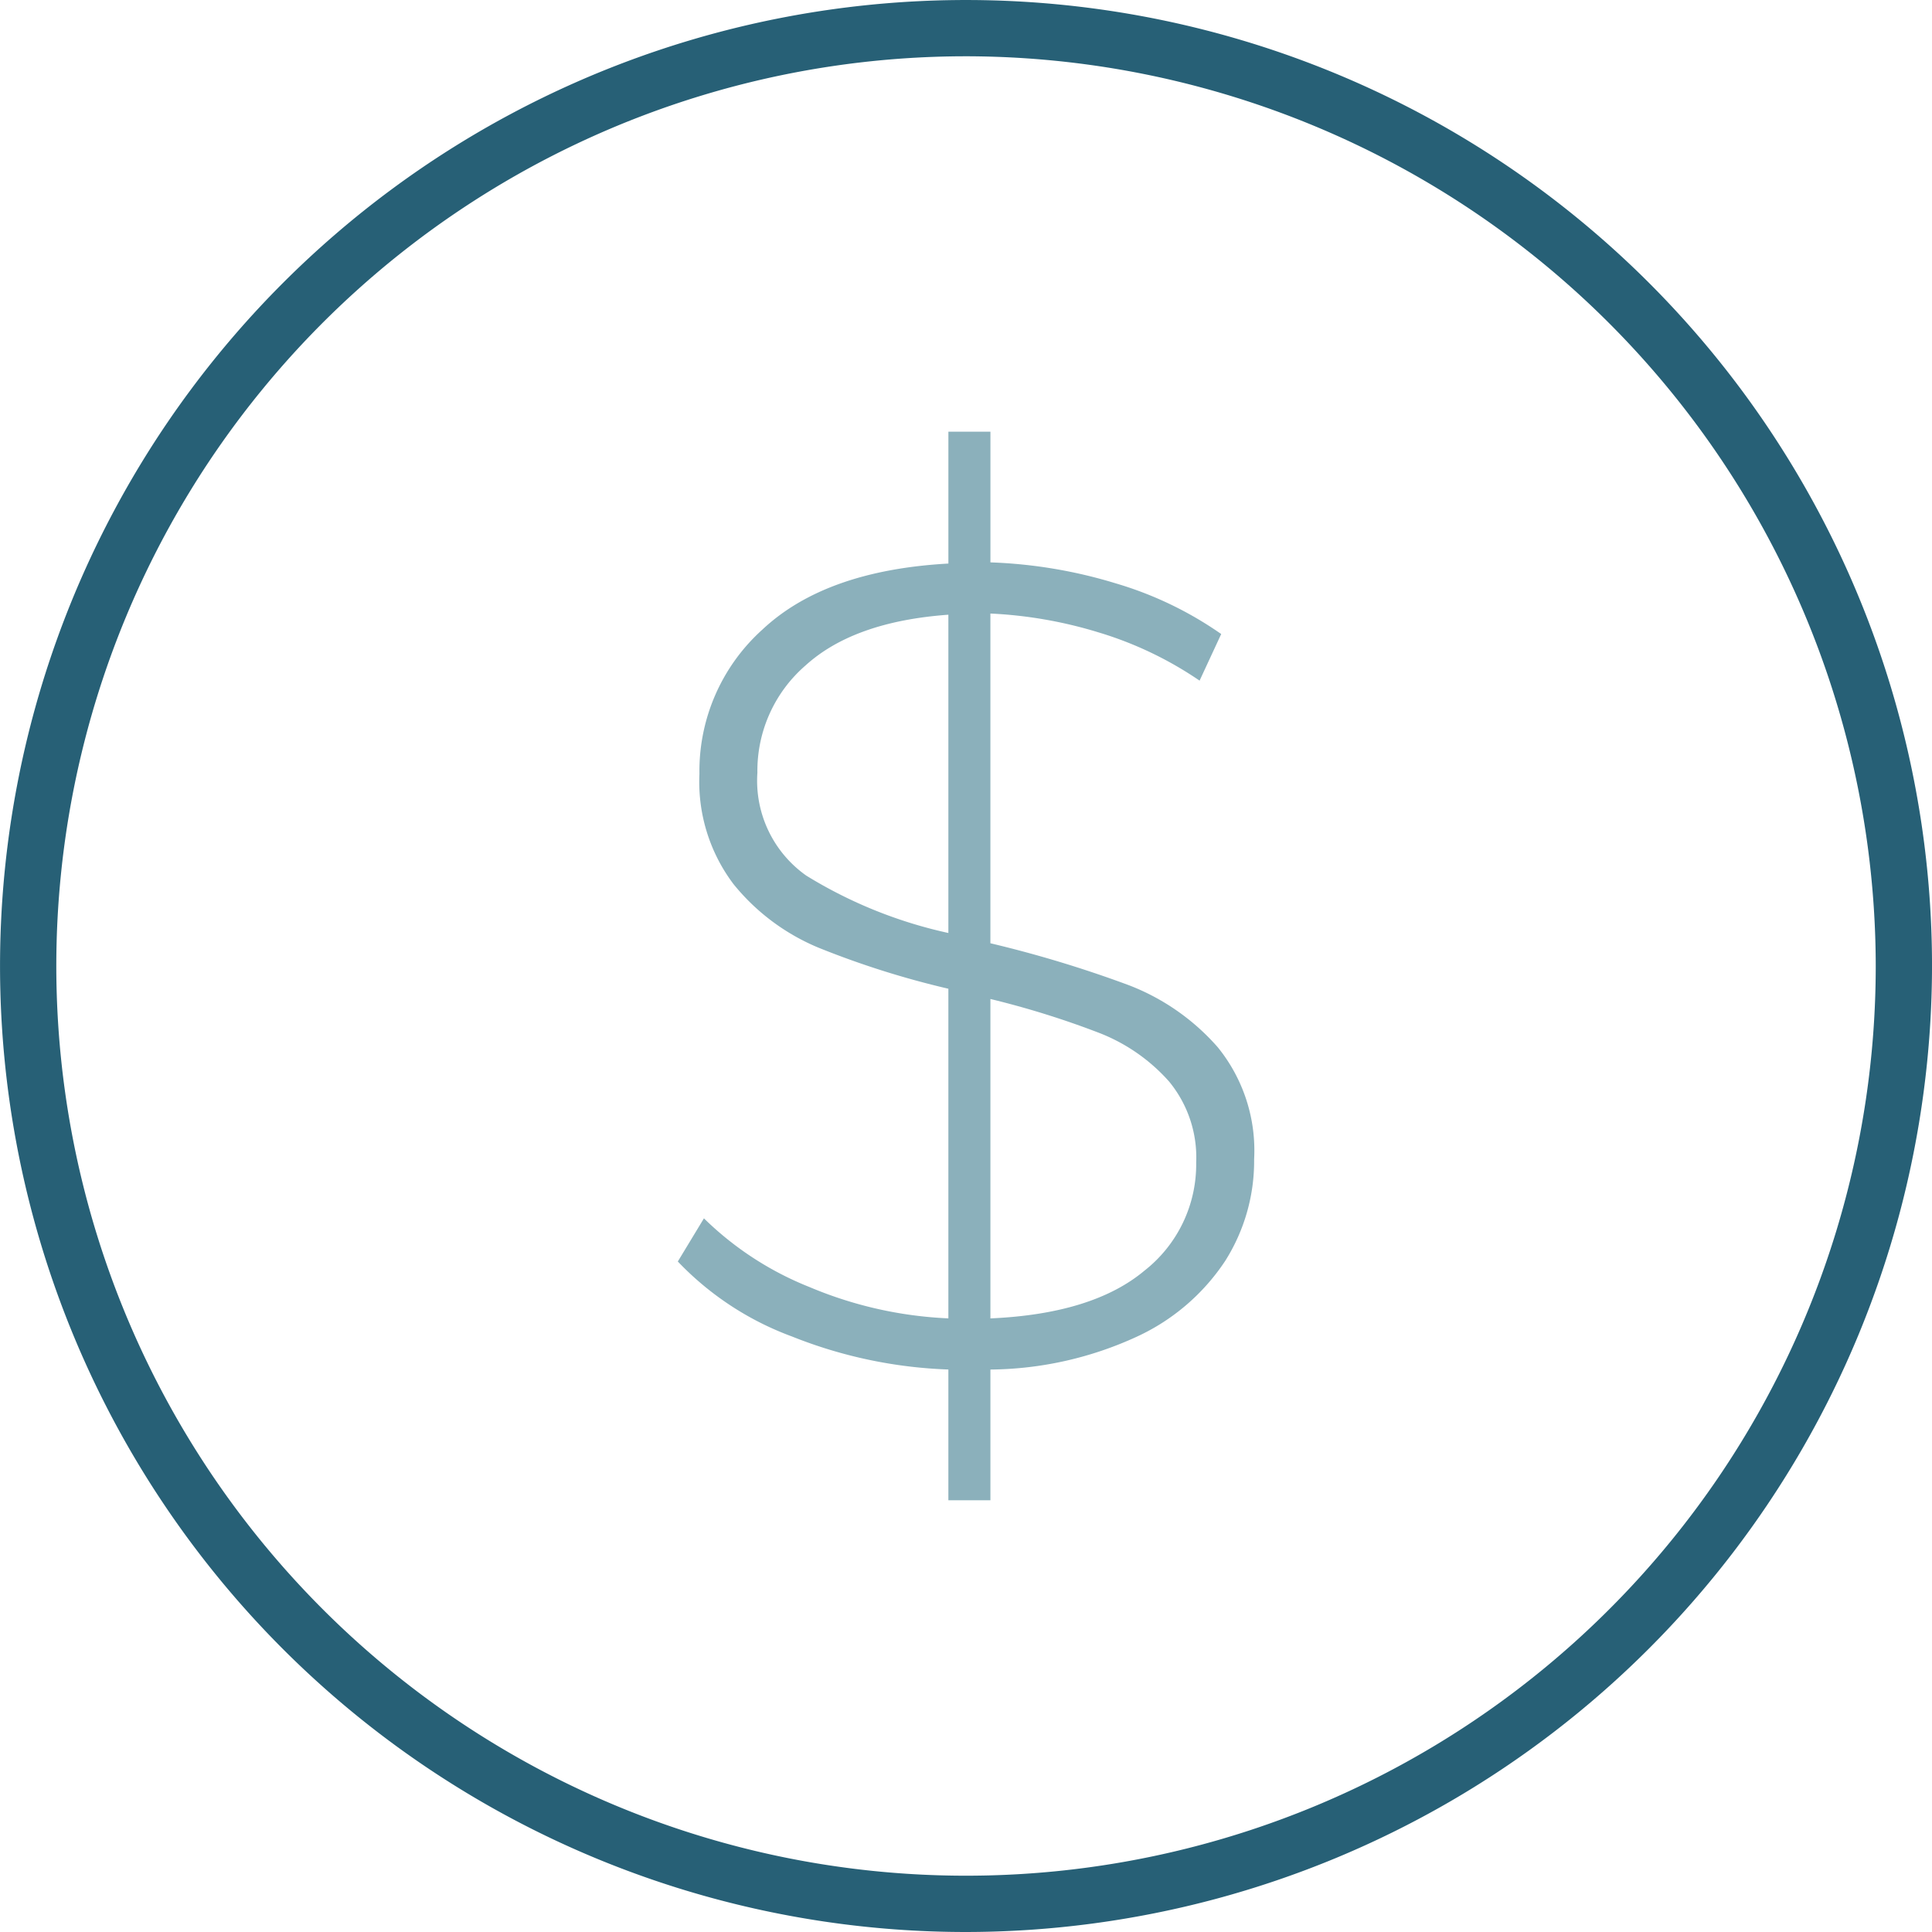
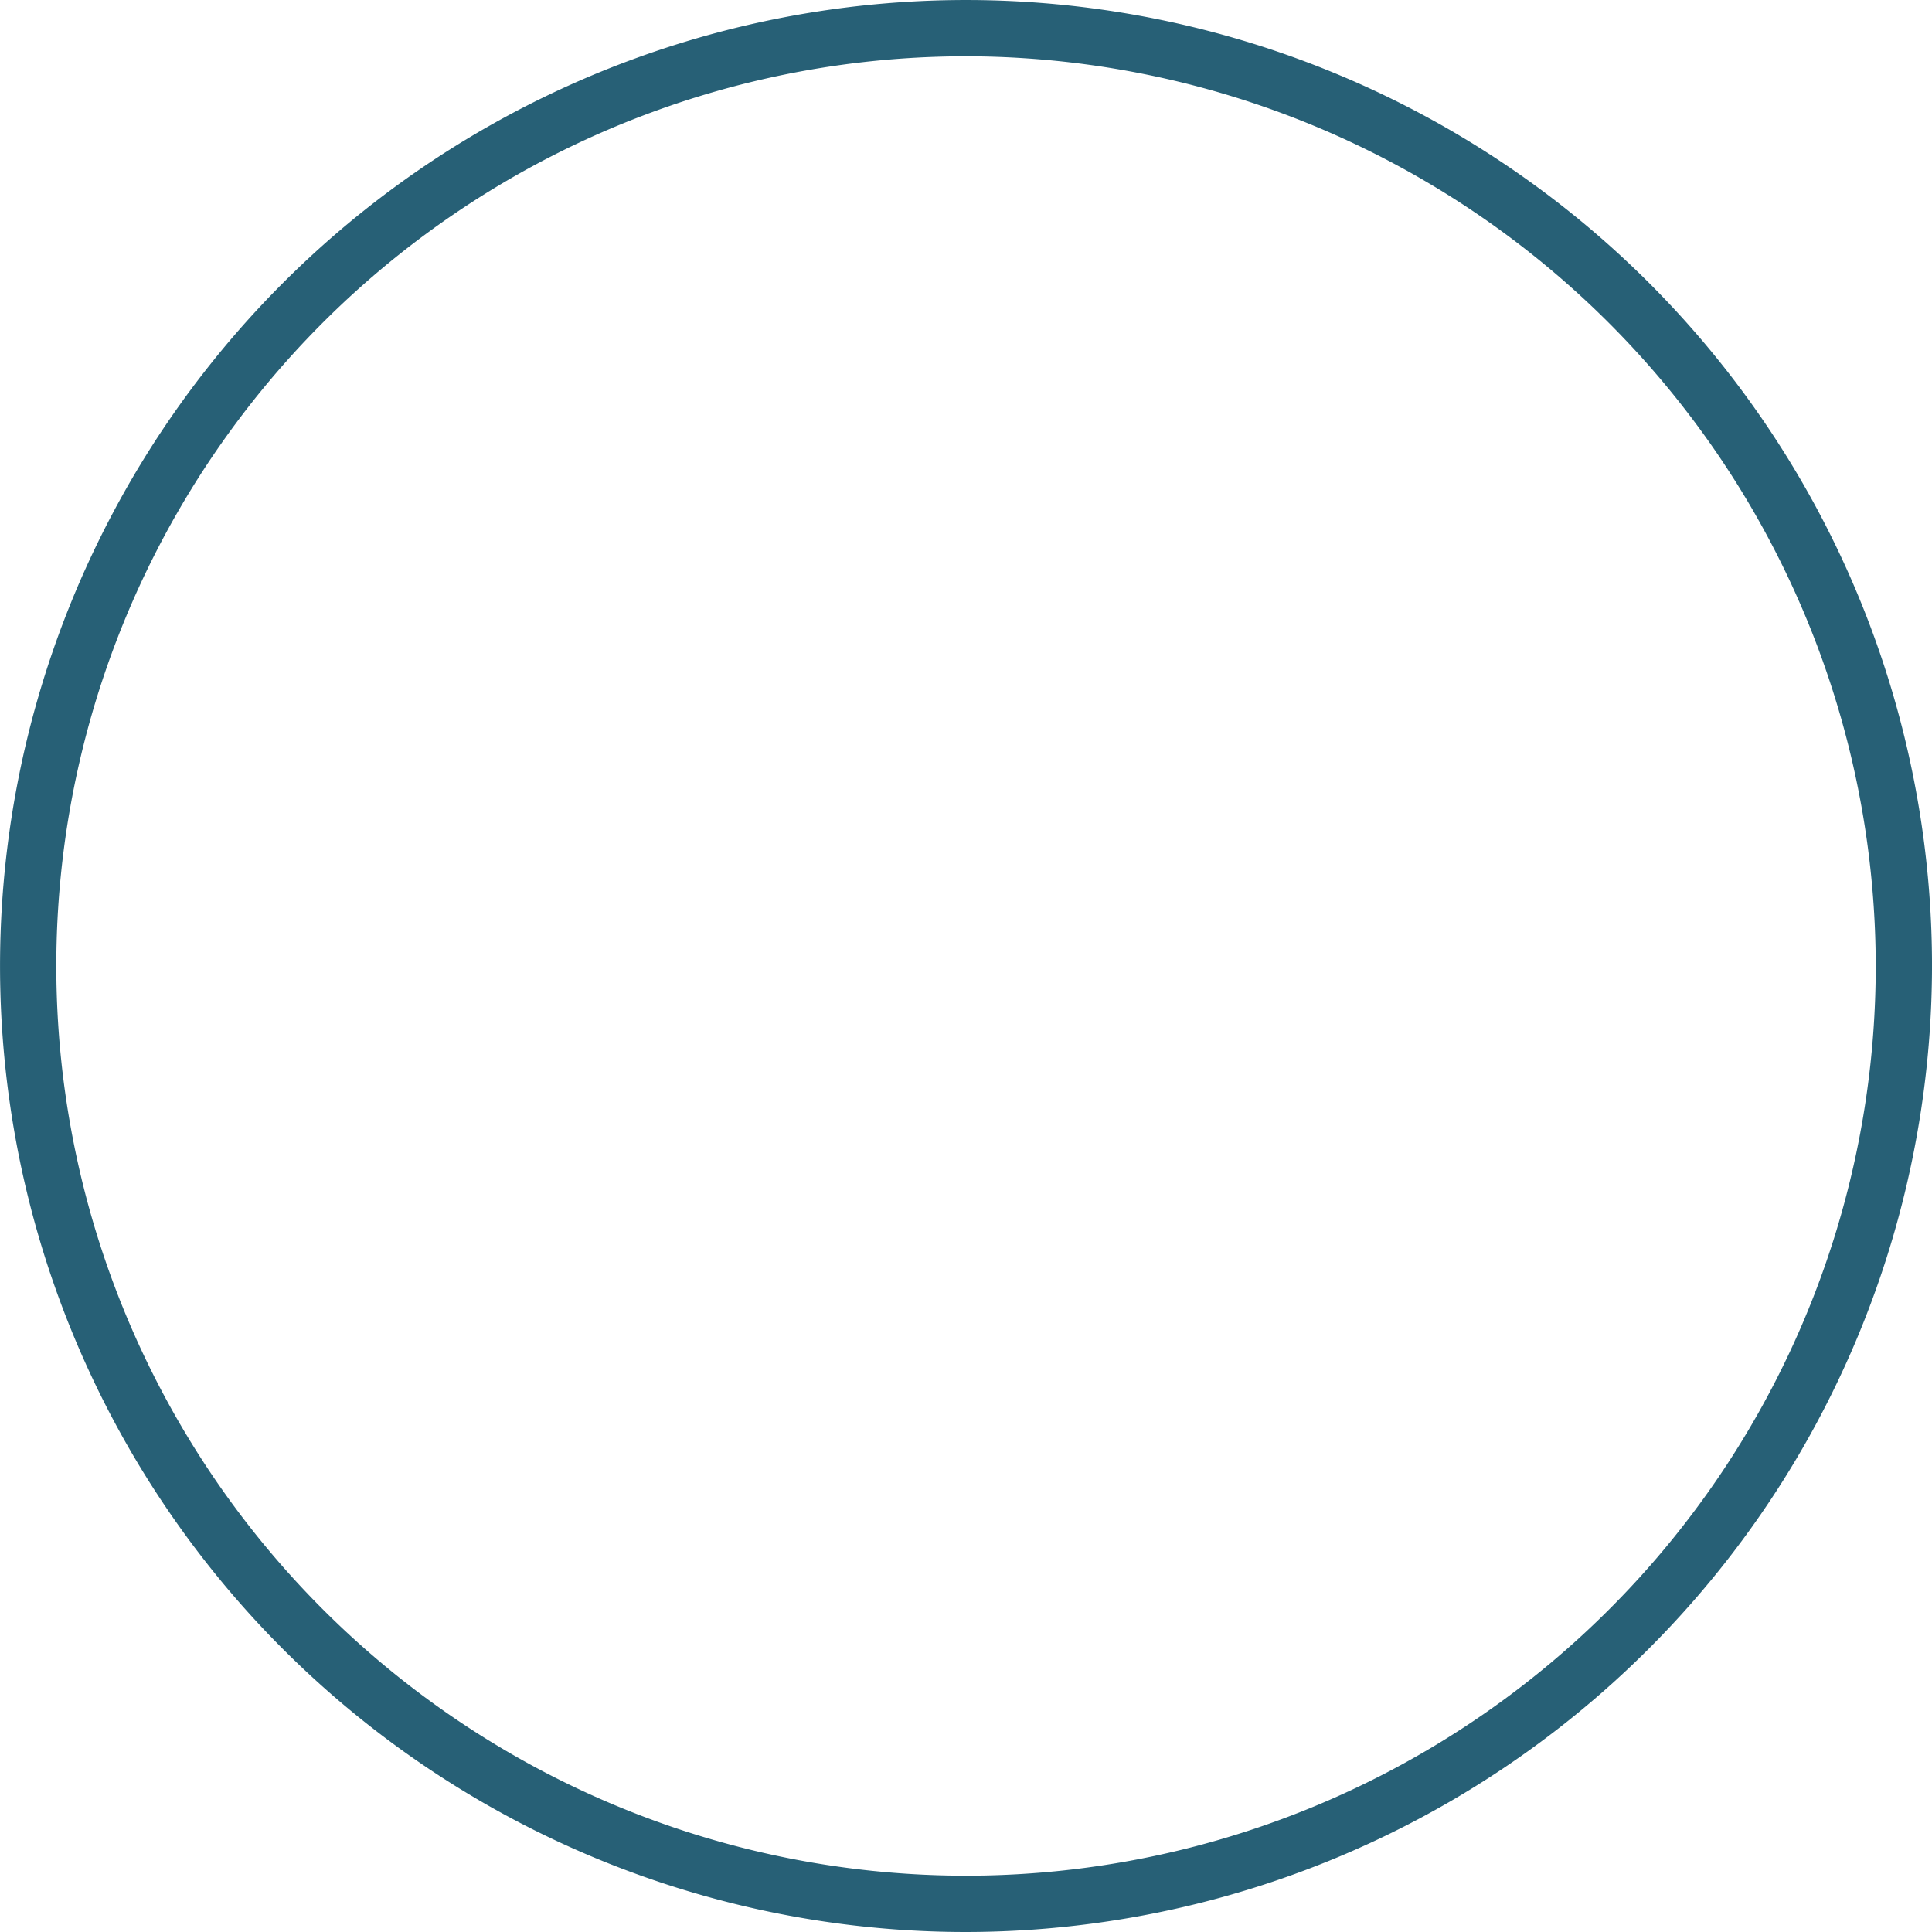
<svg xmlns="http://www.w3.org/2000/svg" width="100.001" height="100.001" viewBox="0 0 100.001 100.001">
  <defs>
    <style>.a{isolation:isolate;}.b{fill:#8bb0bb;}.c{fill:#276076;}</style>
  </defs>
  <g transform="translate(-893 -1904)">
    <g class="a" transform="translate(928.084 1926.344)">
-       <path class="b" d="M1274.572,333.714a10.99,10.99,0,0,1-4.559,3.913,18.471,18.471,0,0,1-7.592,1.707V346.1h-2.176v-6.768a24.021,24.021,0,0,1-8.09-1.707,15.629,15.629,0,0,1-5.914-3.883l1.352-2.234a16.507,16.507,0,0,0,5.474,3.56,20.766,20.766,0,0,0,7.178,1.617V319.623a45.565,45.565,0,0,1-6.706-2.118,11.16,11.16,0,0,1-4.414-3.295,8.787,8.787,0,0,1-1.765-5.71,9.852,9.852,0,0,1,3.266-7.473q3.265-3.059,9.62-3.411V290.79h2.176v6.765a25.09,25.09,0,0,1,6.5,1.09,18.761,18.761,0,0,1,5.445,2.619l-1.119,2.412a18.932,18.932,0,0,0-5.238-2.5,22.645,22.645,0,0,0-5.59-.973v17.066a61.131,61.131,0,0,1,7.178,2.176,11.686,11.686,0,0,1,4.591,3.207,8.485,8.485,0,0,1,1.882,5.8A9.663,9.663,0,0,1,1274.572,333.714Zm-21.683-19.947a23.607,23.607,0,0,0,7.356,2.971V300.264q-4.885.354-7.385,2.619a7.21,7.21,0,0,0-2.5,5.558A6.011,6.011,0,0,0,1252.889,313.767Zm17.506,20.448a6.988,6.988,0,0,0,2.677-5.591,6.184,6.184,0,0,0-1.41-4.207,9.375,9.375,0,0,0-3.592-2.5,45.5,45.5,0,0,0-5.649-1.763v16.533Q1267.722,336.454,1270.395,334.215Z" transform="translate(-1246.241 -290.79)" />
-     </g>
+       </g>
    <g transform="translate(893 1904)">
      <path class="c" d="M1284.2,383.121a50,50,0,1,1,50-50A50.056,50.056,0,0,1,1284.2,383.121Zm0-97.088a47.087,47.087,0,1,0,47.087,47.087A47.142,47.142,0,0,0,1284.2,286.033Z" transform="translate(-1234.198 -283.12)" />
    </g>
  </g>
</svg>